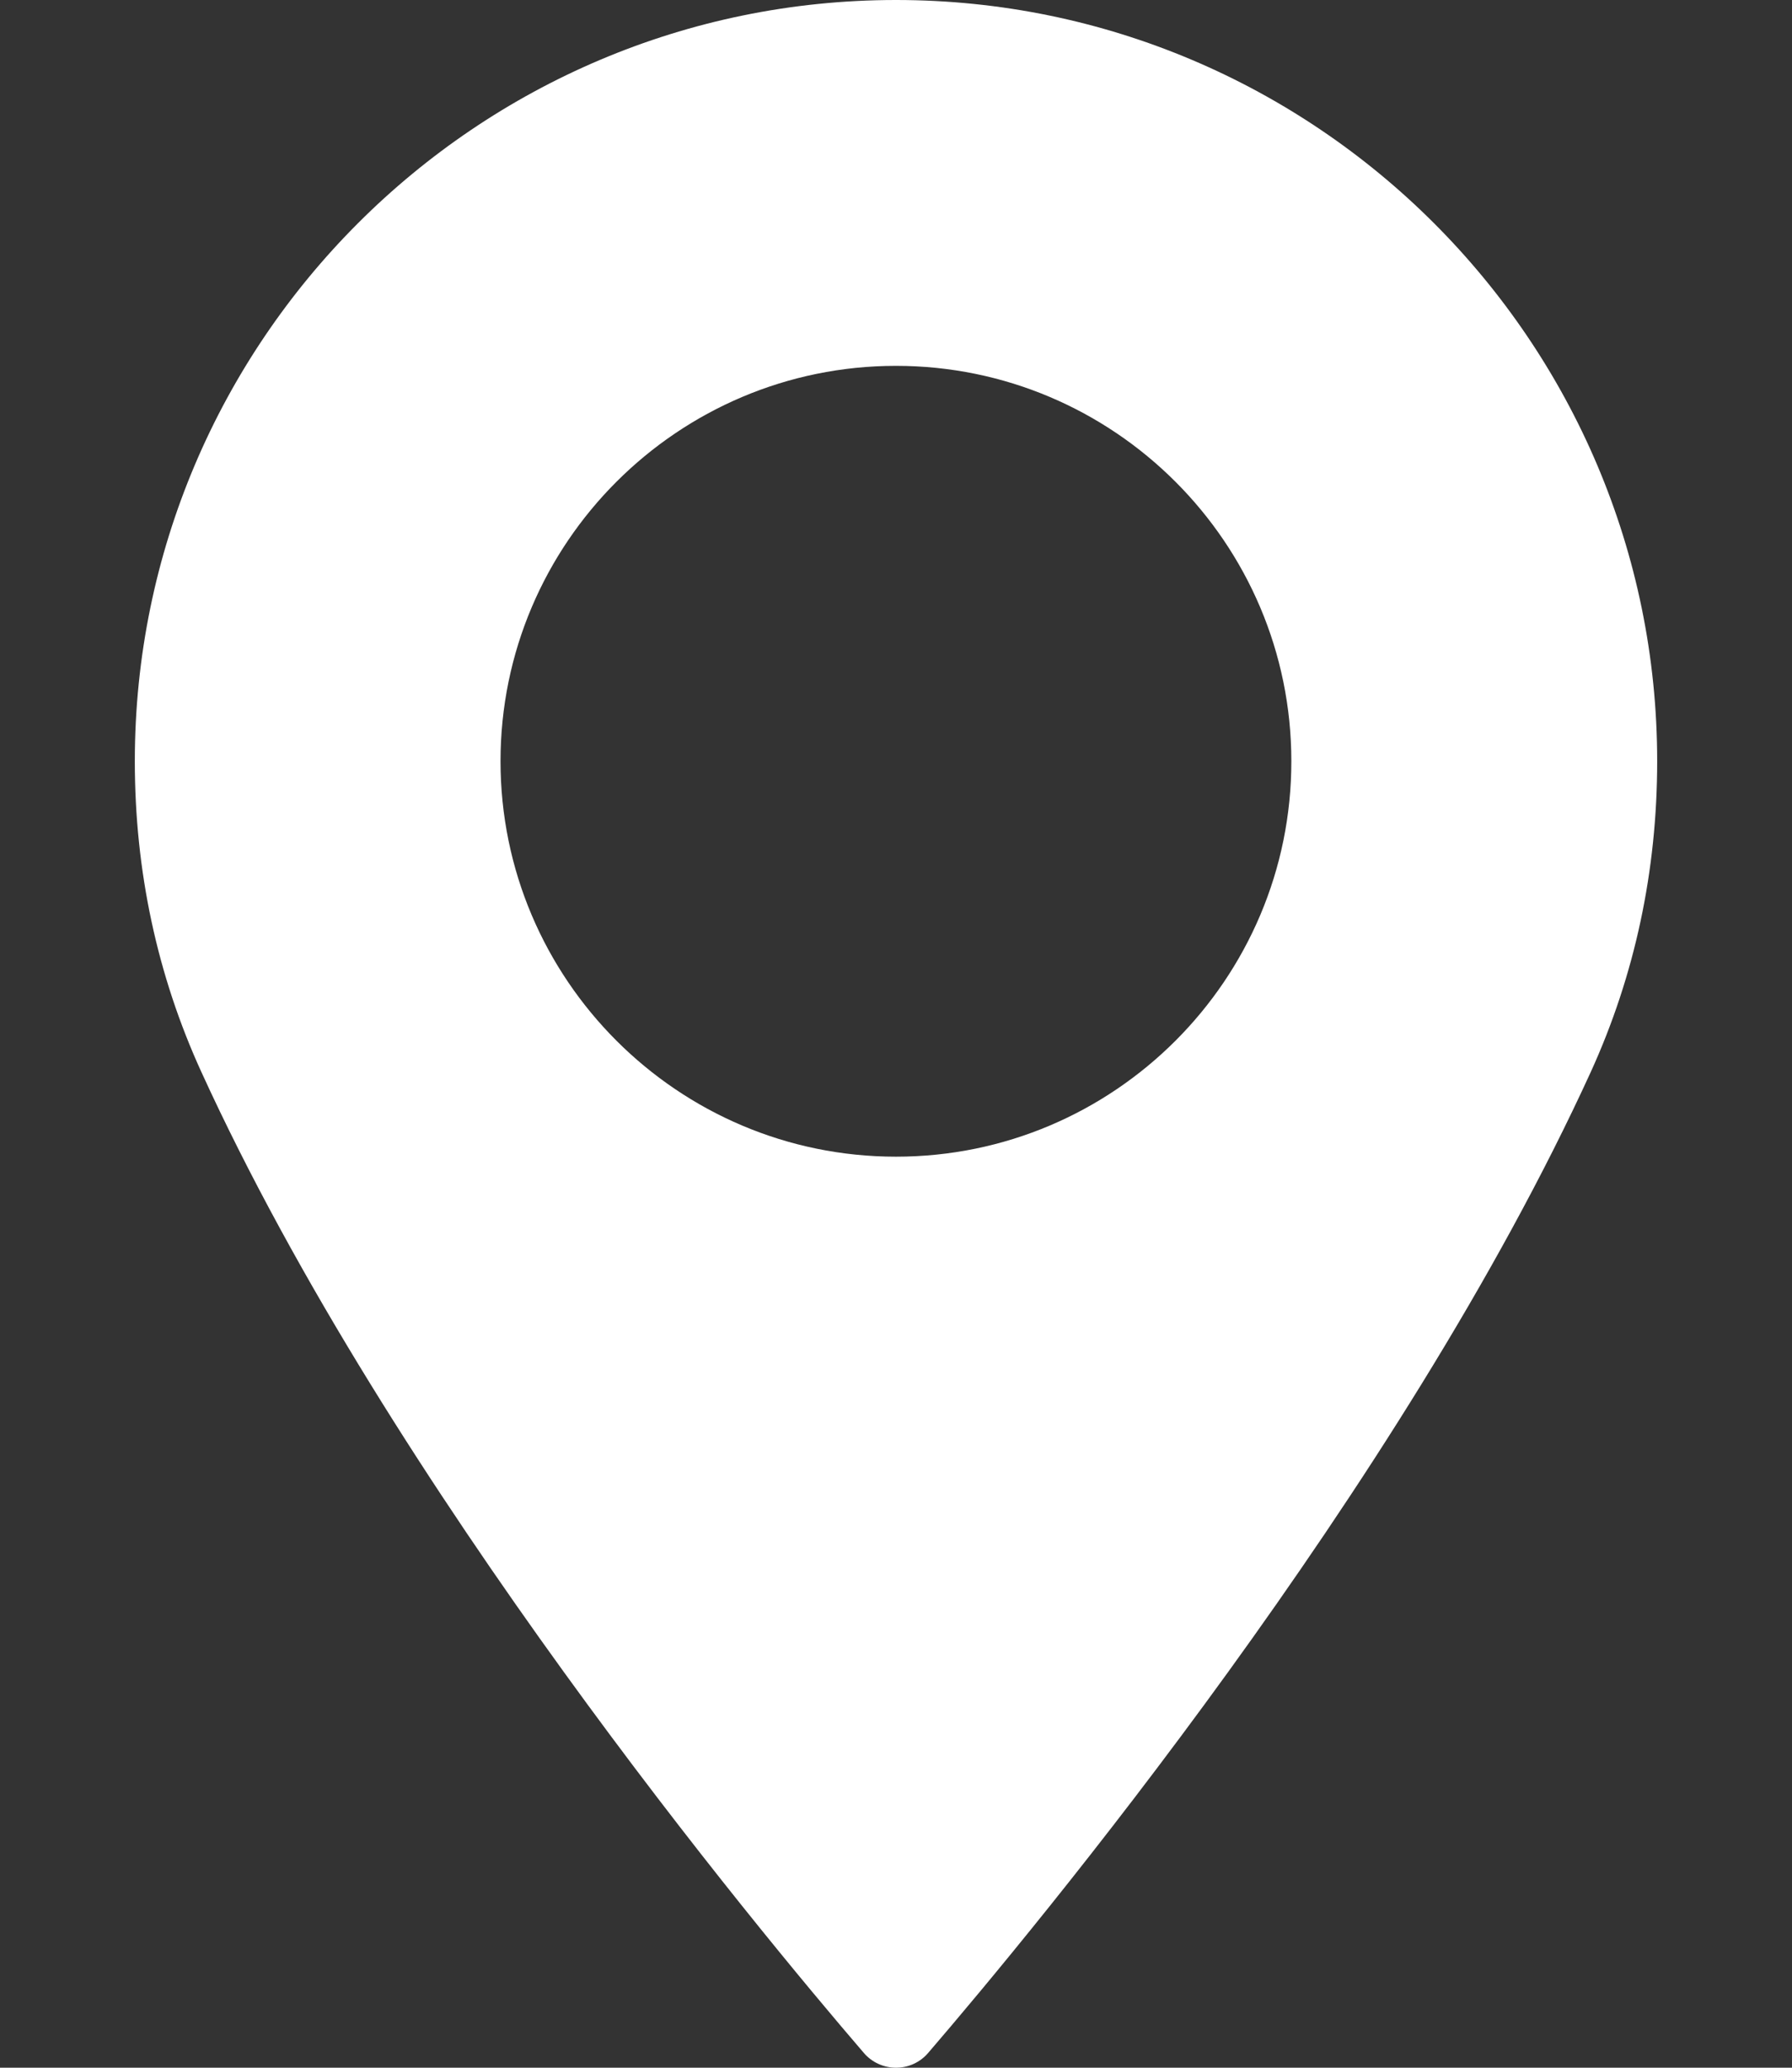
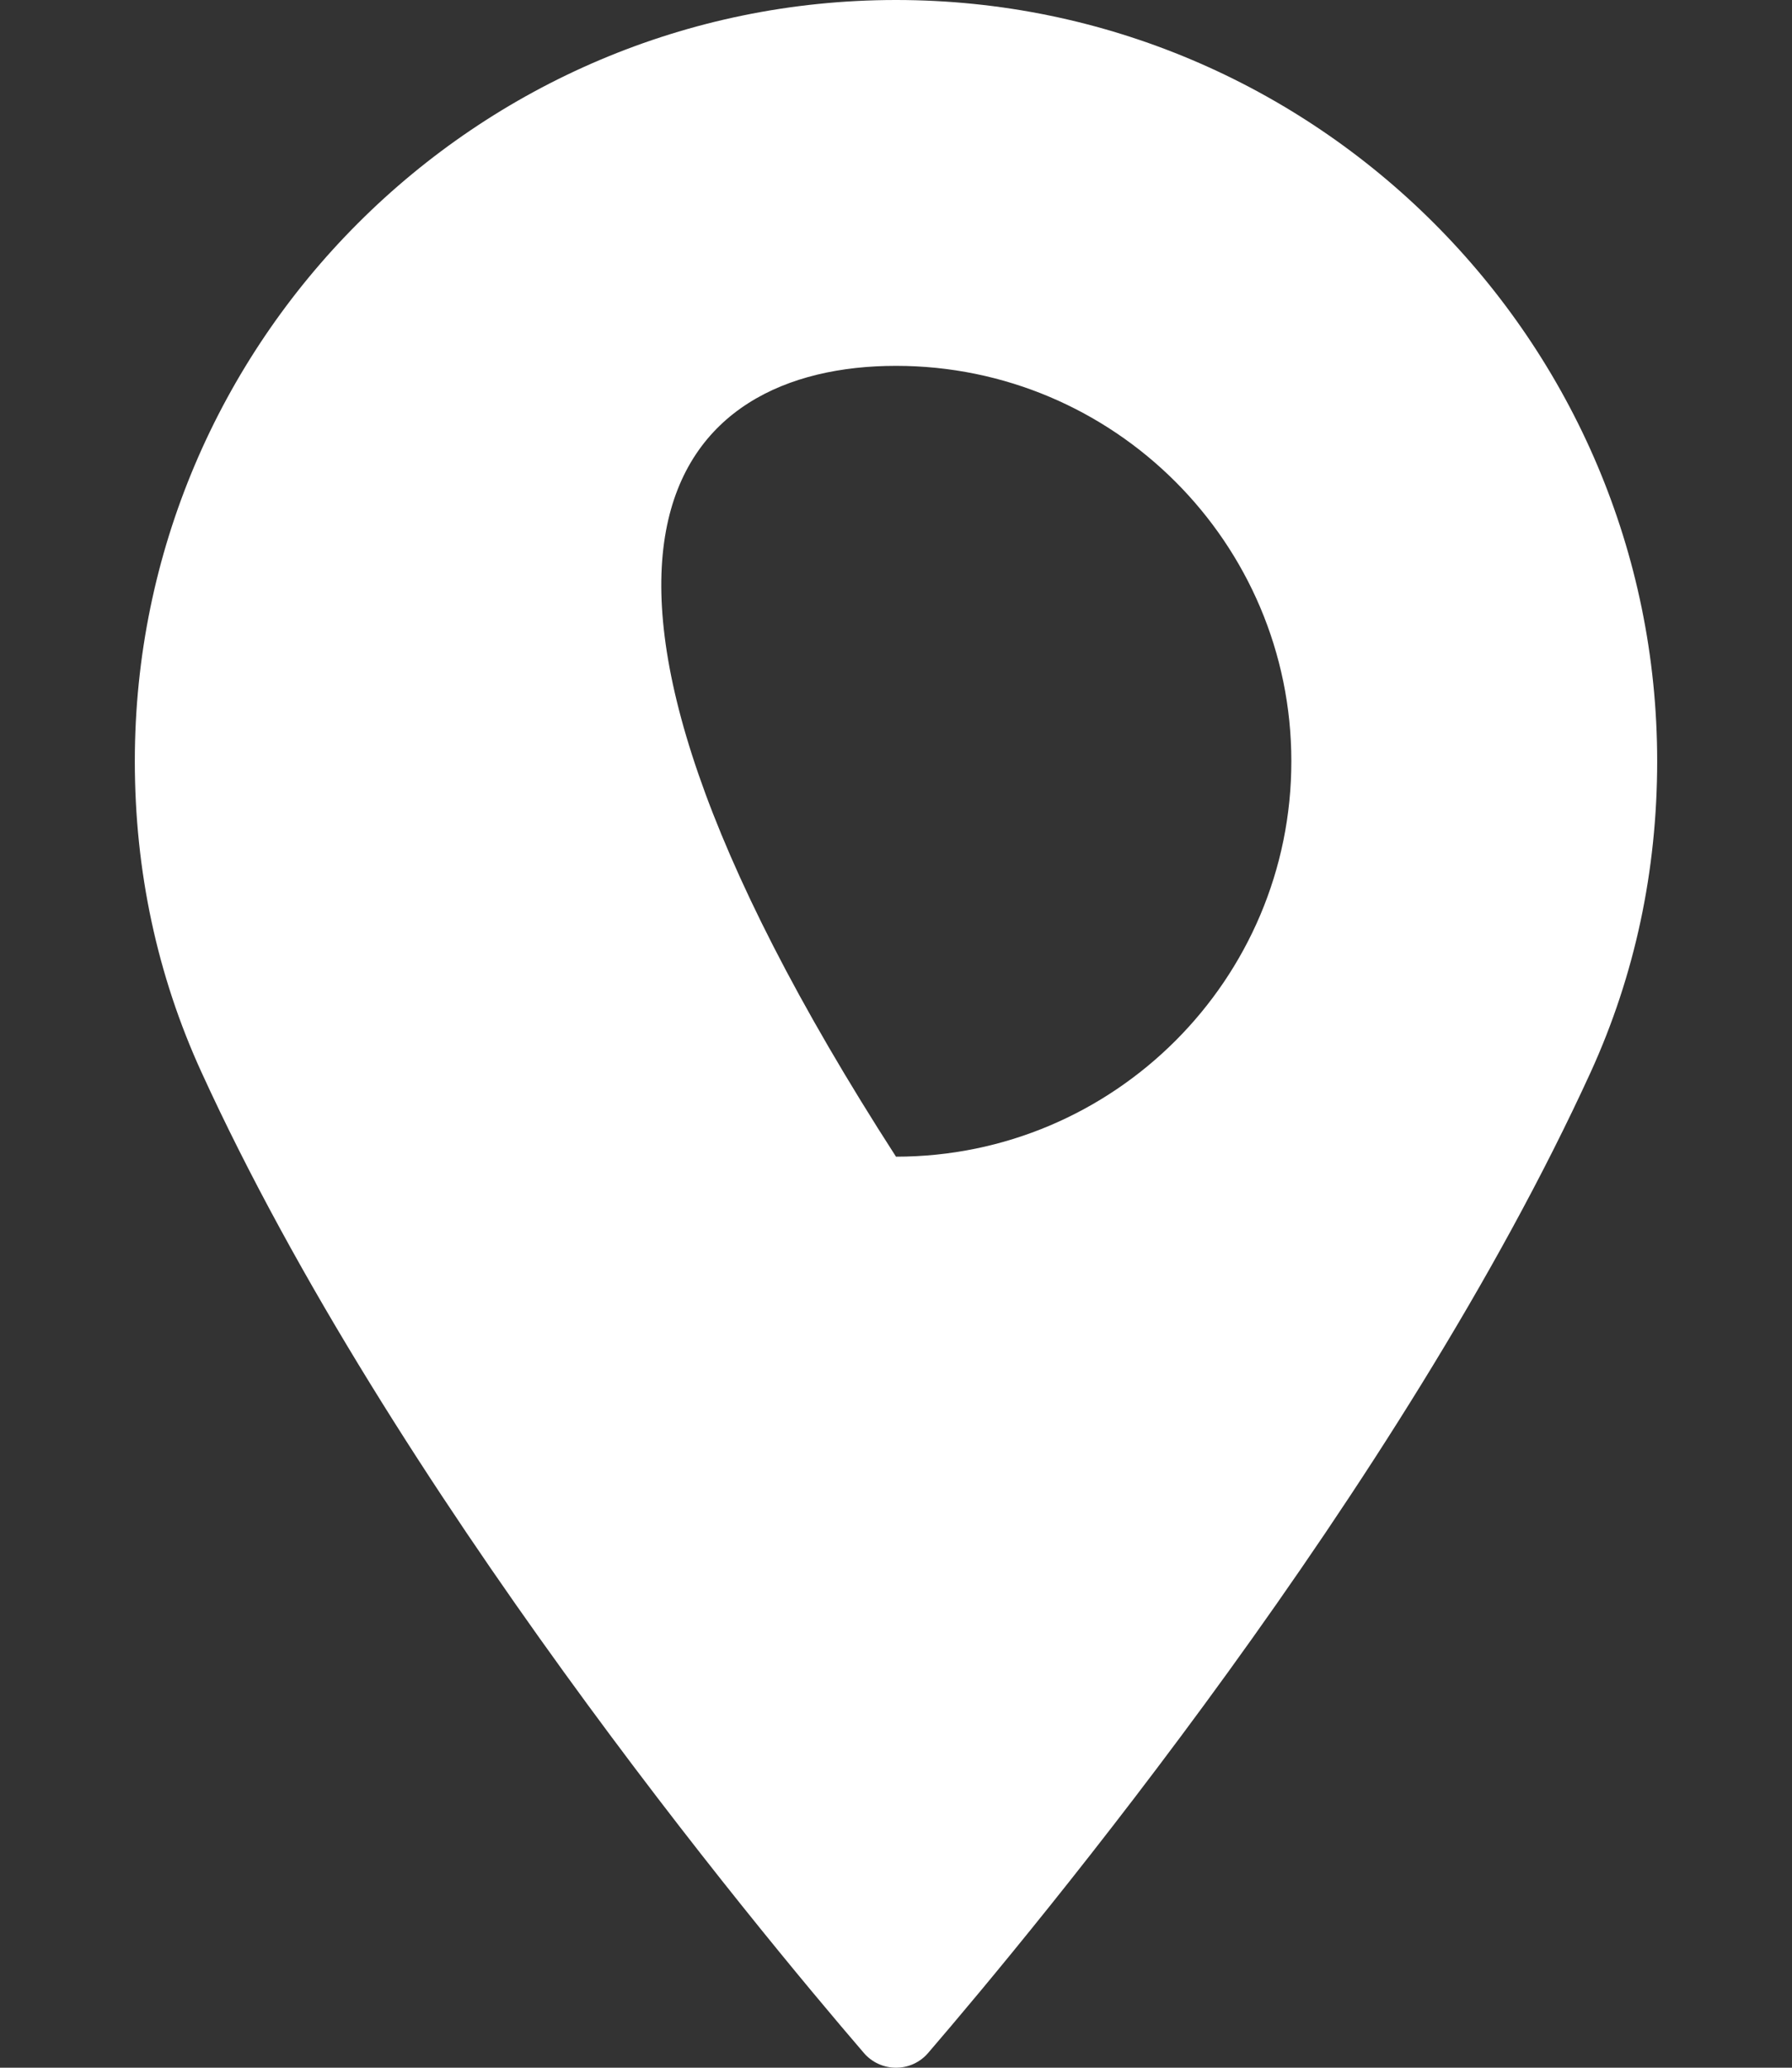
<svg xmlns="http://www.w3.org/2000/svg" width="13" height="15" viewBox="0 0 13 15" fill="none">
  <rect x="0" y="0" width="13" height="15" fill="#333333" stroke="none" />
-   <path d="M6.5 0C3.455 0 0.978 2.477 0.978 5.522C0.978 6.317 1.14 7.075 1.461 7.777C2.841 10.798 5.489 13.988 6.267 14.893C6.325 14.961 6.411 15 6.5 15C6.59 15 6.675 14.961 6.733 14.893C7.511 13.988 10.158 10.798 11.54 7.777C11.86 7.075 12.022 6.317 12.022 5.522C12.022 2.477 9.545 0 6.5 0ZM6.5 8.391C4.918 8.391 3.631 7.104 3.631 5.522C3.631 3.94 4.918 2.654 6.5 2.654C8.082 2.654 9.368 3.94 9.368 5.522C9.369 7.104 8.082 8.391 6.5 8.391Z" fill="white" />
+   <path d="M6.5 0C3.455 0 0.978 2.477 0.978 5.522C0.978 6.317 1.14 7.075 1.461 7.777C2.841 10.798 5.489 13.988 6.267 14.893C6.325 14.961 6.411 15 6.5 15C6.59 15 6.675 14.961 6.733 14.893C7.511 13.988 10.158 10.798 11.54 7.777C11.86 7.075 12.022 6.317 12.022 5.522C12.022 2.477 9.545 0 6.5 0ZM6.5 8.391C3.631 3.94 4.918 2.654 6.5 2.654C8.082 2.654 9.368 3.94 9.368 5.522C9.369 7.104 8.082 8.391 6.5 8.391Z" fill="white" />
</svg>